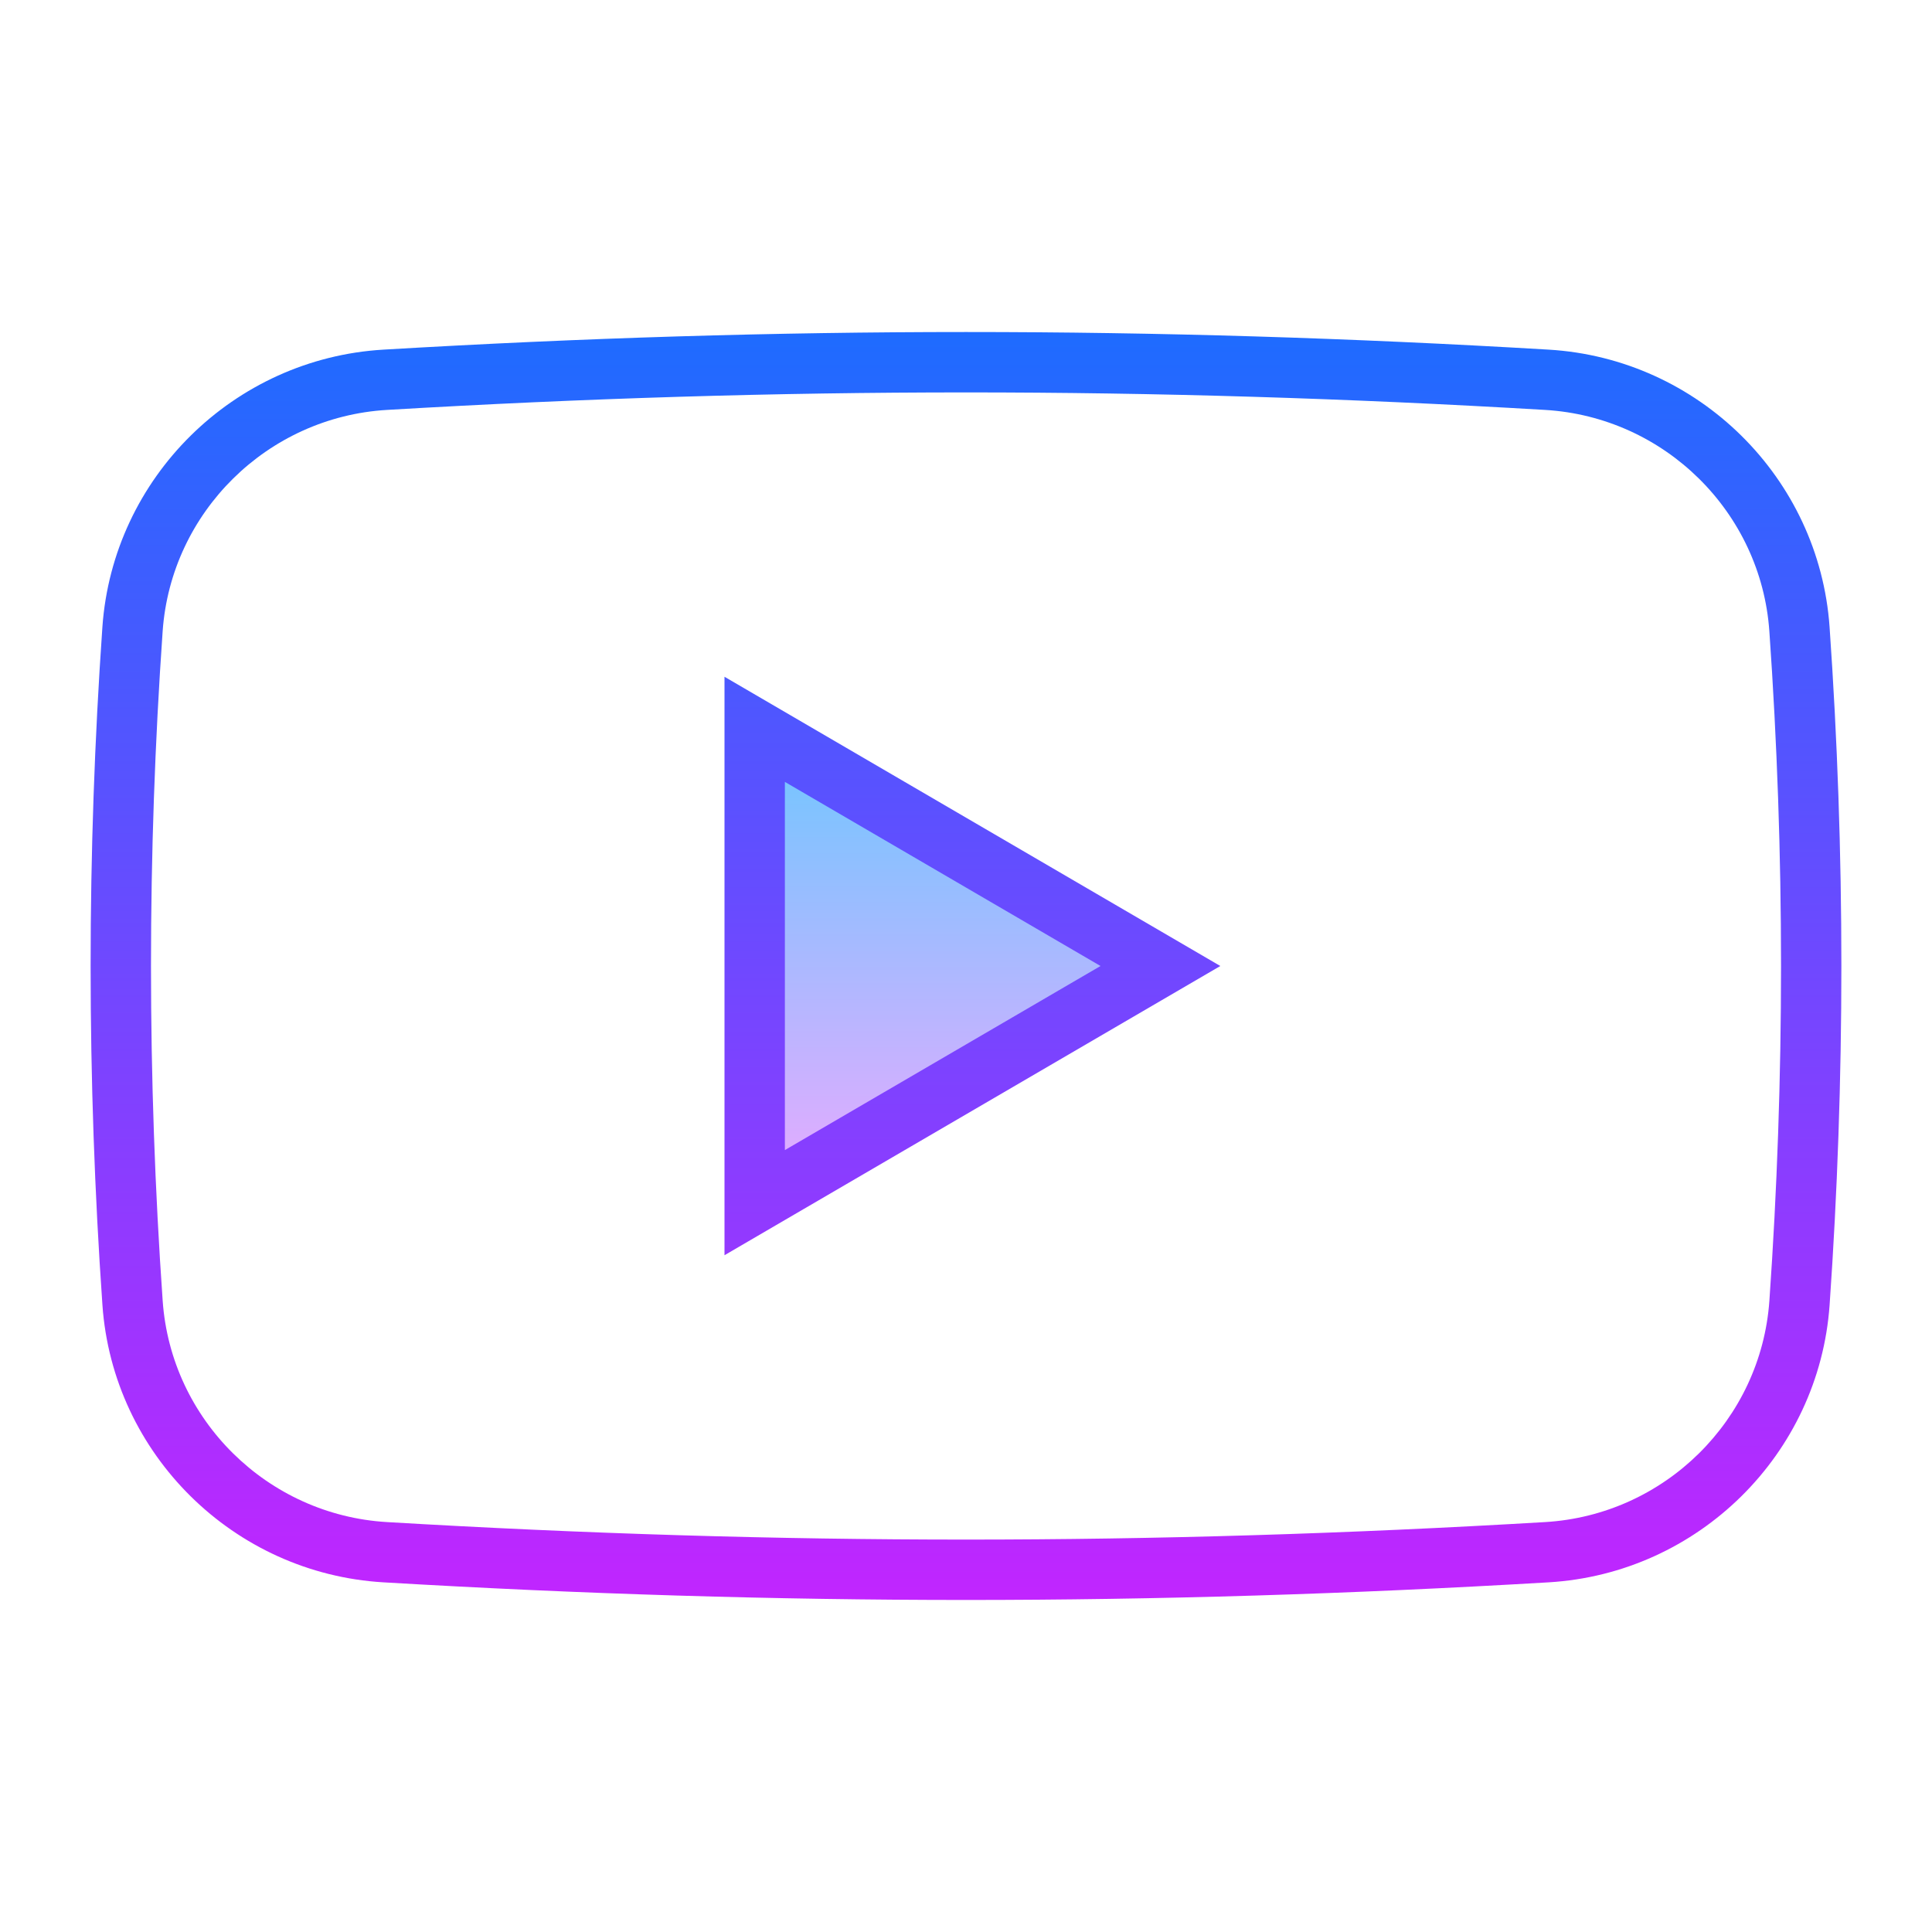
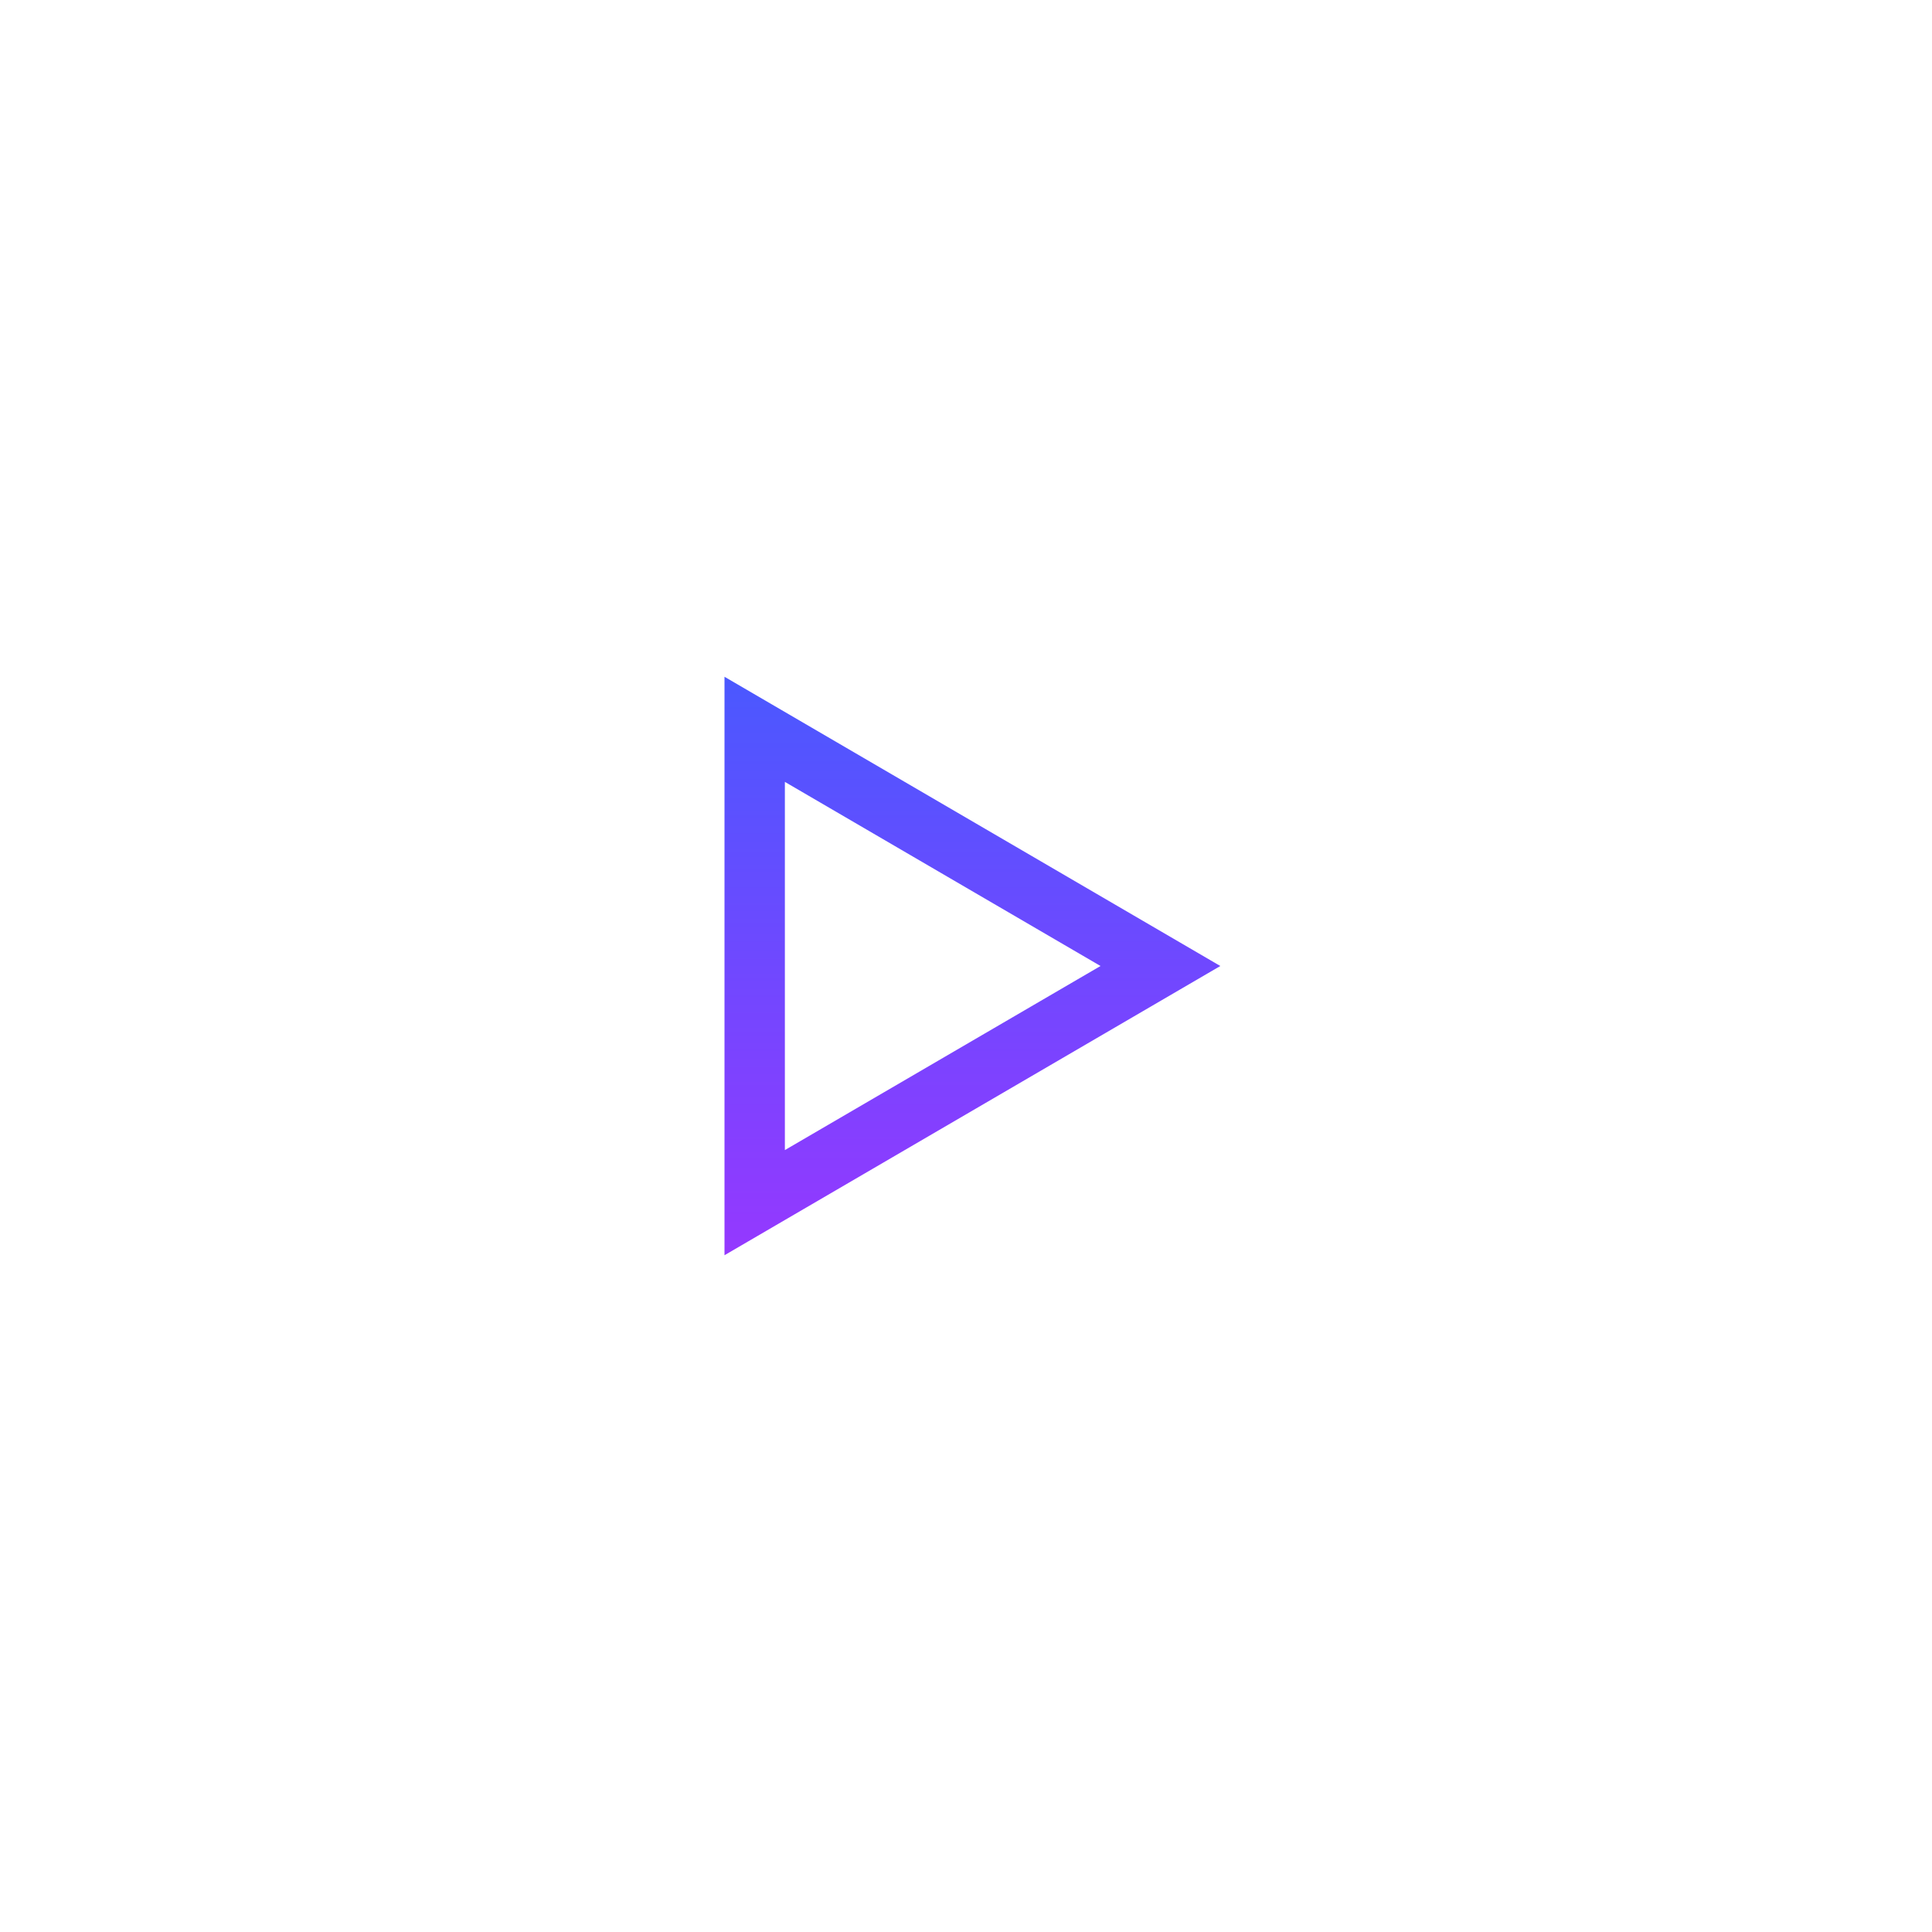
<svg xmlns="http://www.w3.org/2000/svg" viewBox="0 0 64 64" width="512px" height="512px">
  <linearGradient id="PMWUiMSnUf2R_PPJ6rqZea" x1="32" x2="32" y1="10" y2="54.751" gradientUnits="userSpaceOnUse" spreadMethod="reflect">
    <stop offset="0" stop-color="#1a6dff" />
    <stop offset="1" stop-color="#c822ff" />
  </linearGradient>
-   <path fill="url(#PMWUiMSnUf2R_PPJ6rqZea)" d="M32,53.001c-6.358,0-12.716-0.195-19.299-0.584c-4.96-0.293-8.961-4.242-9.308-9.187 c-0.521-7.452-0.521-15.009-0.001-22.46c0.348-4.945,4.349-8.895,9.309-9.188c13.167-0.778,25.433-0.778,38.598,0 c4.96,0.293,8.961,4.242,9.308,9.187c0.521,7.452,0.521,15.009,0.001,22.46c-0.348,4.945-4.349,8.895-9.309,9.188l0,0 C44.716,52.806,38.358,53.001,32,53.001z M51.182,50.421l0.059,0.998L51.182,50.421c3.959-0.234,7.153-3.386,7.431-7.331 c0.515-7.358,0.515-14.821-0.001-22.181c-0.276-3.944-3.471-7.096-7.43-7.33c-13.088-0.773-25.275-0.773-38.363,0 c-3.959,0.234-7.153,3.386-7.431,7.331c-0.515,7.358-0.515,14.821,0.001,22.181c0.276,3.944,3.471,7.096,7.43,7.33 C25.906,51.194,38.094,51.194,51.182,50.421z" />
  <linearGradient id="PMWUiMSnUf2R_PPJ6rqZeb" x1="31.72" x2="31.72" y1="24.25" y2="39.252" gradientUnits="userSpaceOnUse" spreadMethod="reflect">
    <stop offset="0" stop-color="#6dc7ff" />
    <stop offset="1" stop-color="#e6abff" />
  </linearGradient>
-   <path fill="url(#PMWUiMSnUf2R_PPJ6rqZeb)" d="M25 39.84L25 24.16 38.44 32z" />
  <linearGradient id="PMWUiMSnUf2R_PPJ6rqZec" x1="32.212" x2="32.212" y1="10" y2="54.751" gradientUnits="userSpaceOnUse" spreadMethod="reflect">
    <stop offset="0" stop-color="#1a6dff" />
    <stop offset="1" stop-color="#c822ff" />
  </linearGradient>
  <path fill="url(#PMWUiMSnUf2R_PPJ6rqZec)" d="M24,41.581V22.419L40.425,32L24,41.581z M26,25.901v12.197L36.456,32L26,25.901z" />
</svg>